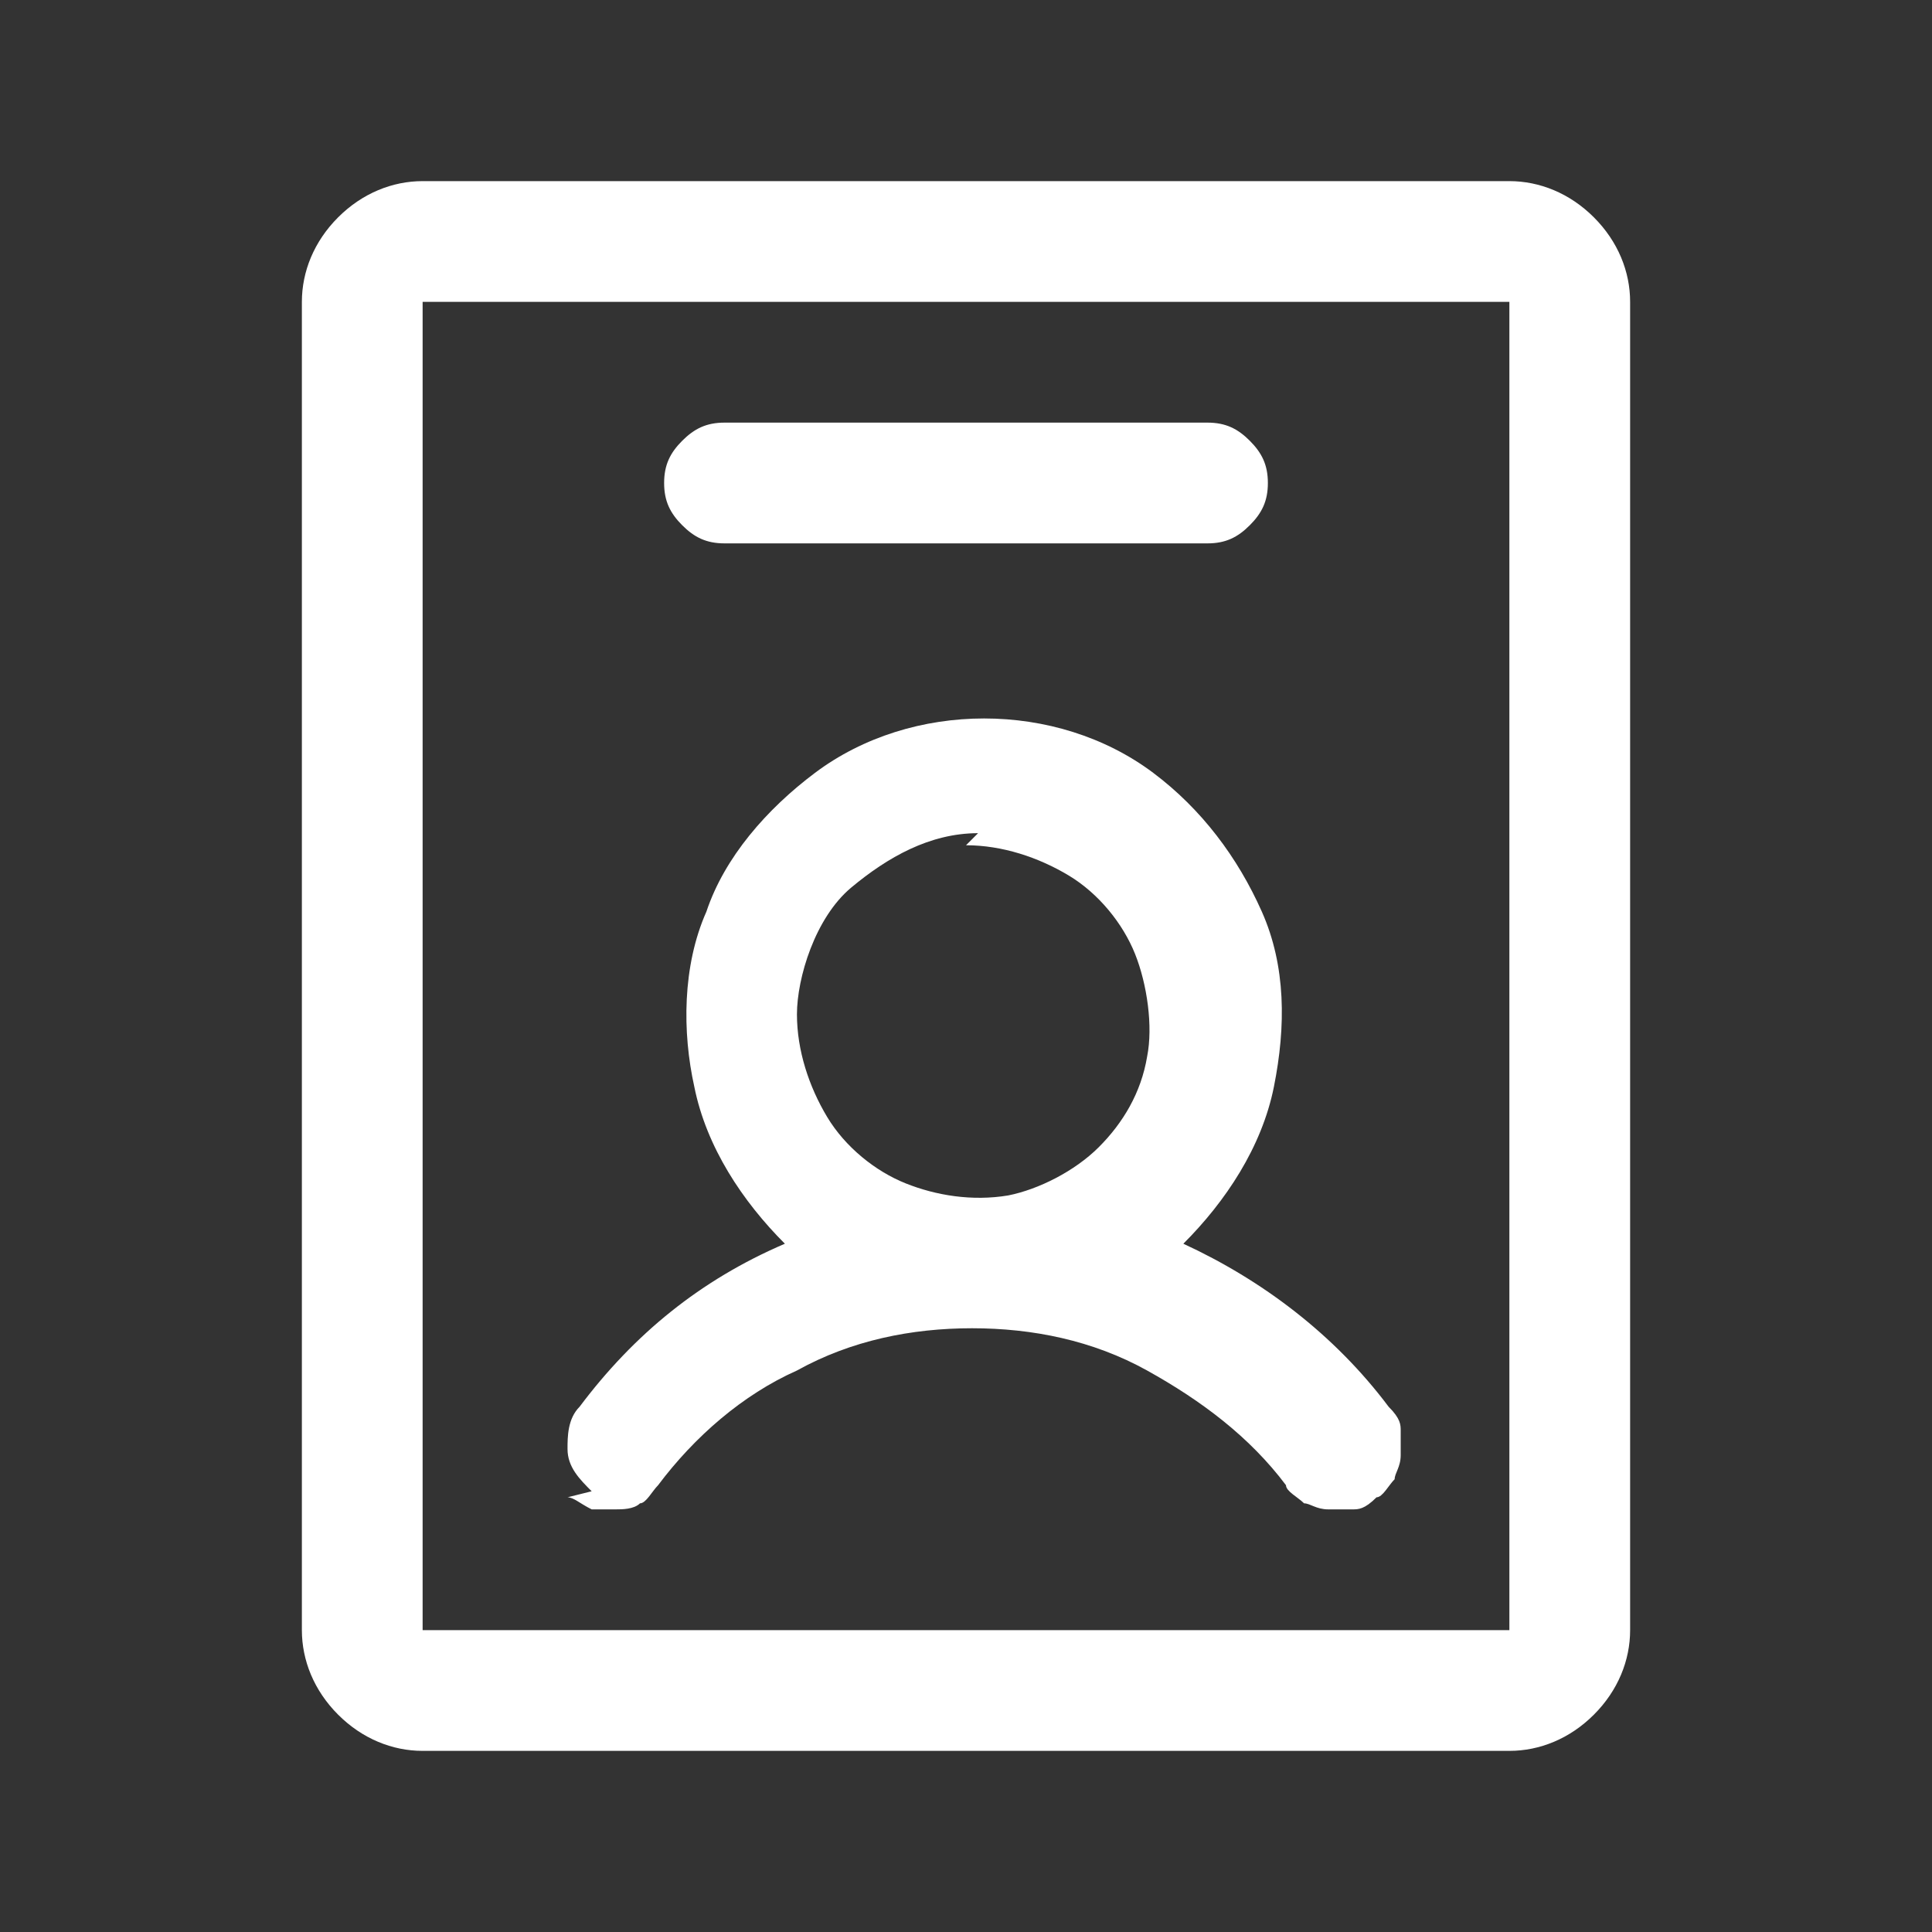
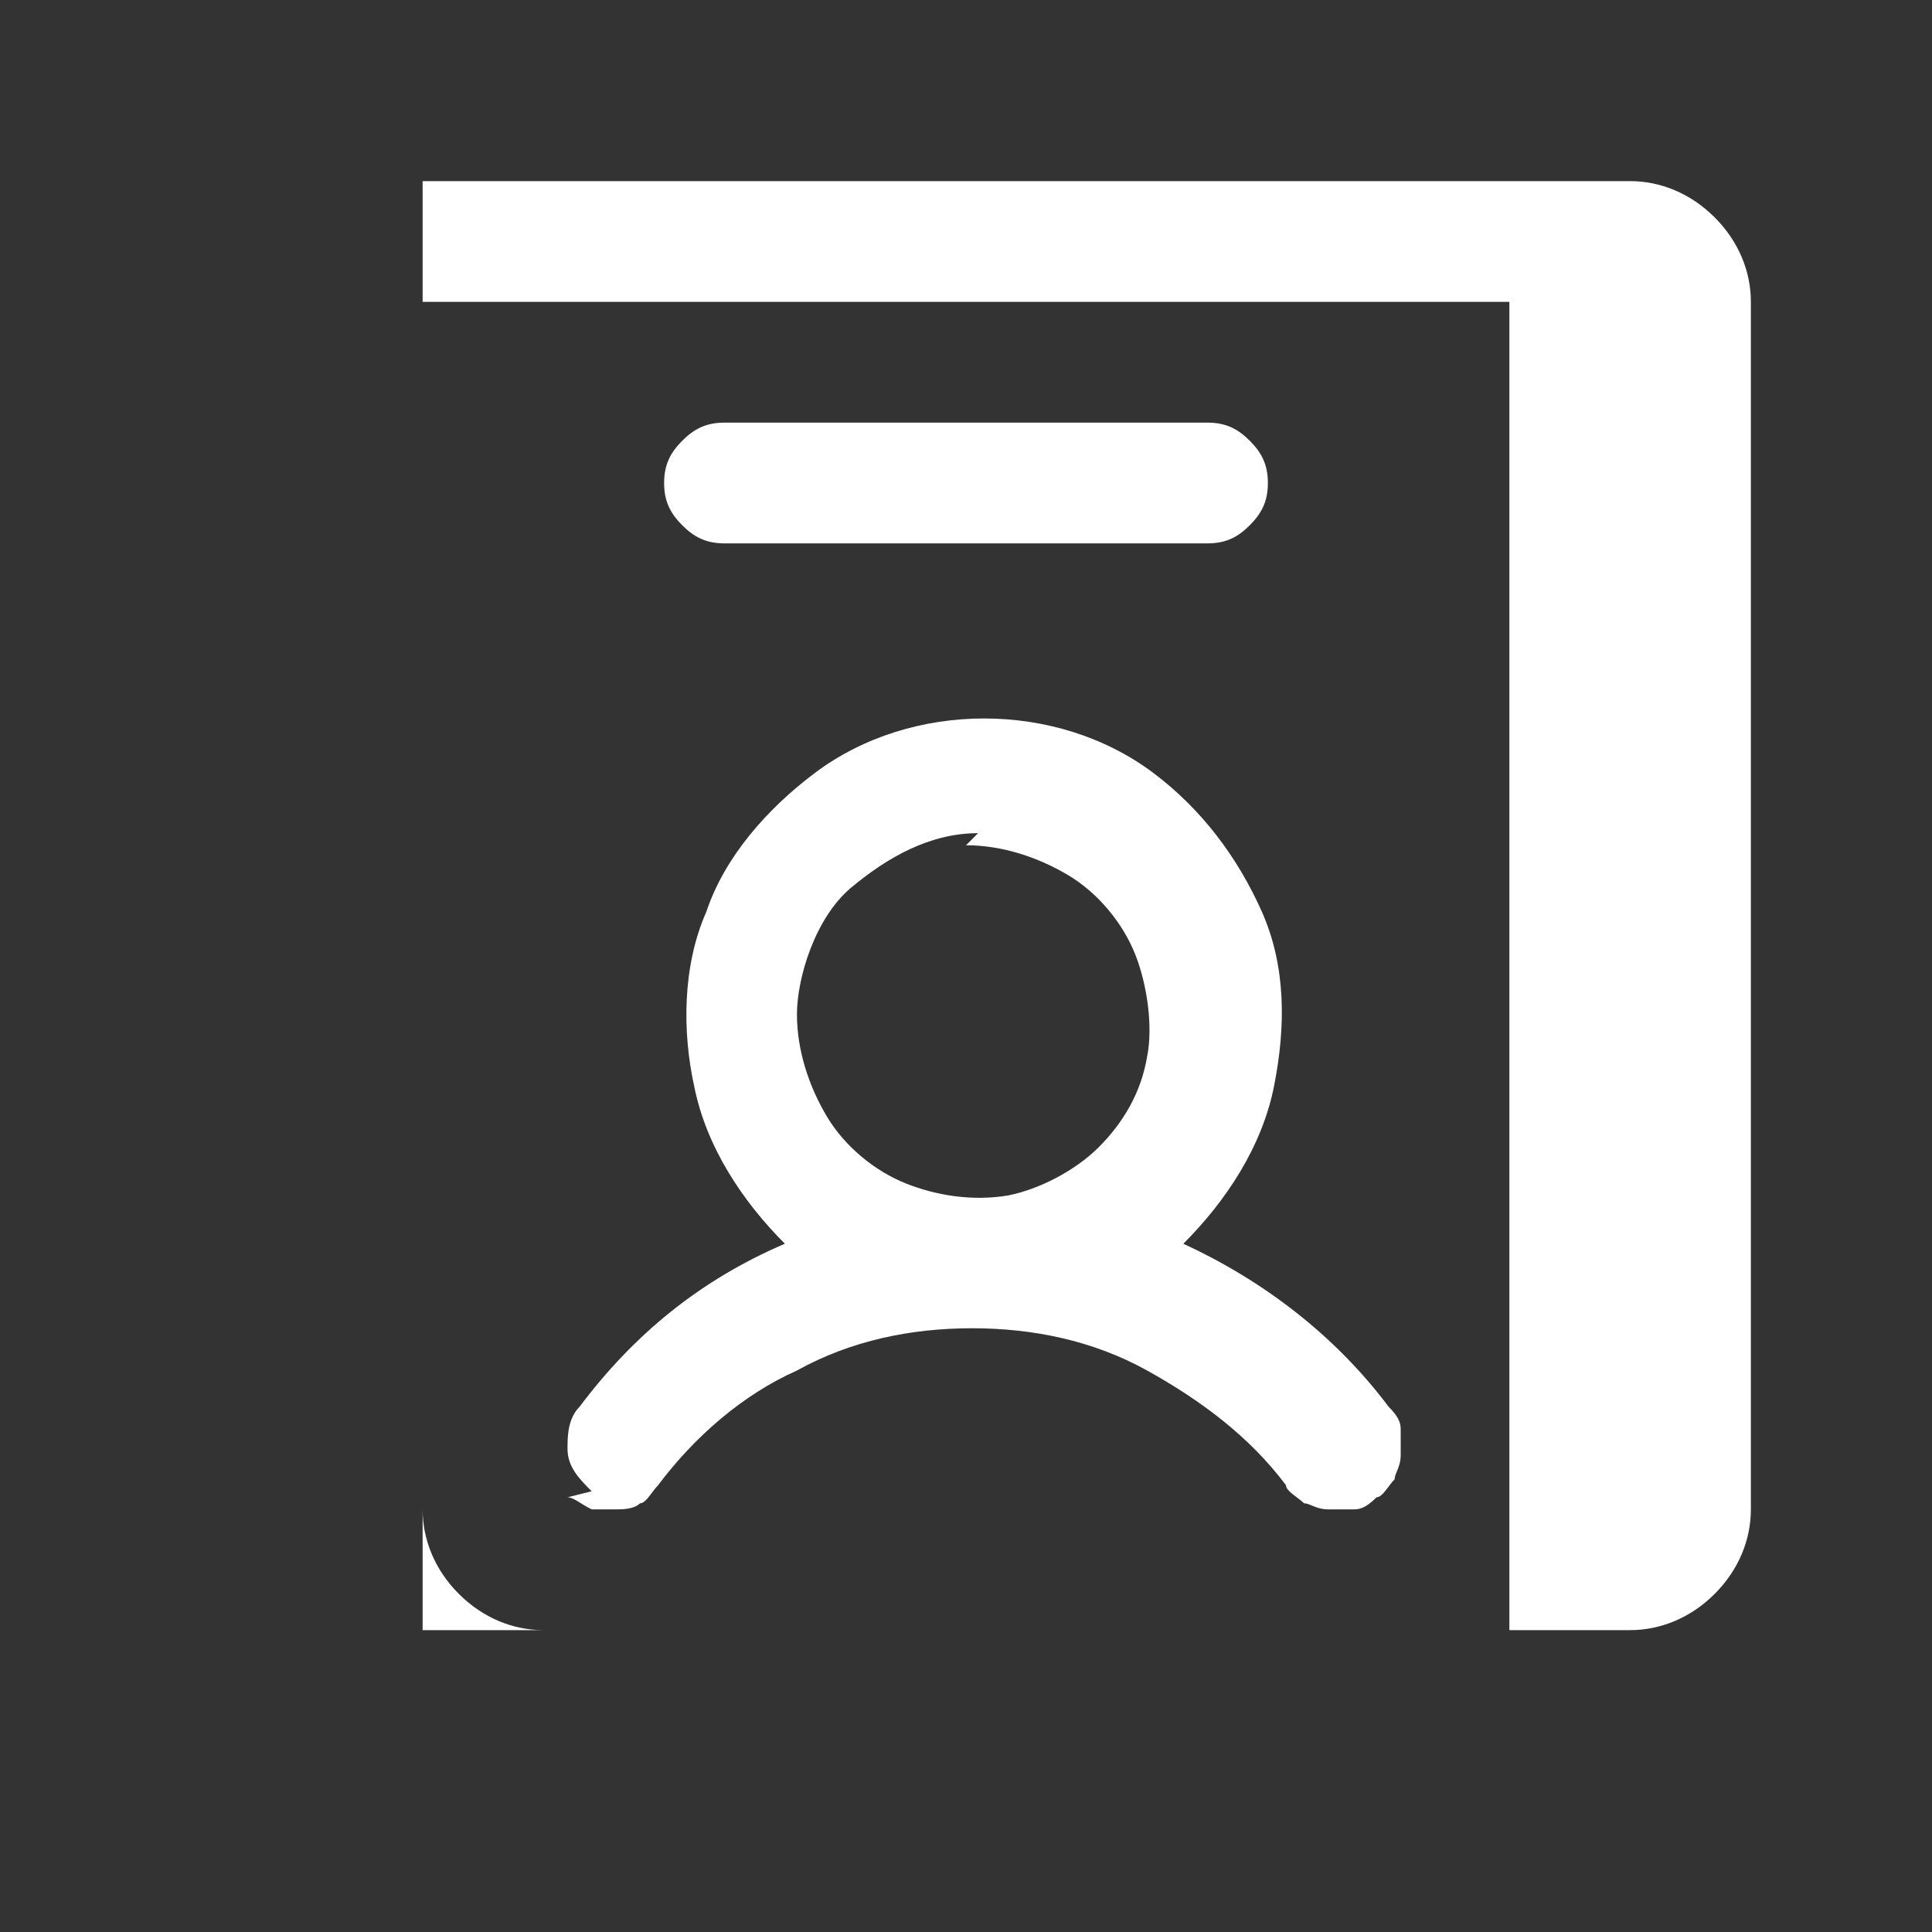
<svg xmlns="http://www.w3.org/2000/svg" id="Layer_1" version="1.1" viewBox="0 0 32 32">
  <rect x="0" y="0" width="32" height="32" fill="#333333" stroke="none" />
  <defs>
    <style>
      .st0 {
        fill: #fff;
      }
    </style>
  </defs>
-   <path class="st0" d="M9.4,24.8c.1,0,.2.1.4.2.1,0,.3,0,.4,0,.1,0,.3,0,.4-.1.1,0,.2-.2.3-.3.6-.8,1.4-1.5,2.3-1.9.9-.5,1.9-.7,2.9-.7s2,.2,2.9.7c.9.5,1.7,1.1,2.3,1.9,0,.1.2.2.3.3.1,0,.2.1.4.1.1,0,.3,0,.4,0,.1,0,.2,0,.4-.2.1,0,.2-.2.3-.3,0-.1.1-.2.1-.4,0-.1,0-.3,0-.4,0-.1,0-.2-.2-.4-.9-1.2-2.1-2.1-3.4-2.7.7-.7,1.3-1.6,1.5-2.6.2-1,.2-2-.2-2.9-.4-.9-1-1.7-1.8-2.3-.8-.6-1.8-.9-2.8-.9s-2,.3-2.8.9c-.8.6-1.5,1.4-1.8,2.3-.4.9-.4,2-.2,2.9.2,1,.8,1.9,1.5,2.6-1.4.6-2.5,1.5-3.4,2.7-.2.2-.2.5-.2.7,0,.3.2.5.4.7ZM16,14c.6,0,1.2.2,1.7.5.5.3.9.8,1.1,1.3.2.5.3,1.2.2,1.7-.1.6-.4,1.1-.8,1.5-.4.4-1,.7-1.5.8-.6.1-1.2,0-1.7-.2-.5-.2-1-.6-1.3-1.1-.3-.5-.5-1.1-.5-1.7s.3-1.6.9-2.1,1.3-.9,2.1-.9ZM25,3H7c-.5,0-1,.2-1.4.6-.4.4-.6.9-.6,1.4v22c0,.5.2,1,.6,1.4.4.4.9.6,1.4.6h18c.5,0,1-.2,1.4-.6.4-.4.6-.9.6-1.4V5c0-.5-.2-1-.6-1.4-.4-.4-.9-.6-1.4-.6ZM25,27H7V5h18v22ZM11,8c0-.3.1-.5.3-.7.2-.2.4-.3.7-.3h8c.3,0,.5.1.7.3.2.2.3.4.3.7s-.1.5-.3.7c-.2.2-.4.3-.7.3h-8c-.3,0-.5-.1-.7-.3-.2-.2-.3-.4-.3-.7Z" />
+   <path class="st0" d="M9.4,24.8c.1,0,.2.1.4.2.1,0,.3,0,.4,0,.1,0,.3,0,.4-.1.1,0,.2-.2.3-.3.6-.8,1.4-1.5,2.3-1.9.9-.5,1.9-.7,2.9-.7s2,.2,2.9.7c.9.5,1.7,1.1,2.3,1.9,0,.1.2.2.3.3.1,0,.2.1.4.1.1,0,.3,0,.4,0,.1,0,.2,0,.4-.2.1,0,.2-.2.3-.3,0-.1.1-.2.1-.4,0-.1,0-.3,0-.4,0-.1,0-.2-.2-.4-.9-1.2-2.1-2.1-3.4-2.7.7-.7,1.3-1.6,1.5-2.6.2-1,.2-2-.2-2.9-.4-.9-1-1.7-1.8-2.3-.8-.6-1.8-.9-2.8-.9s-2,.3-2.8.9c-.8.6-1.5,1.4-1.8,2.3-.4.9-.4,2-.2,2.9.2,1,.8,1.9,1.5,2.6-1.4.6-2.5,1.5-3.4,2.7-.2.2-.2.5-.2.7,0,.3.2.5.4.7ZM16,14c.6,0,1.2.2,1.7.5.5.3.9.8,1.1,1.3.2.5.3,1.2.2,1.7-.1.6-.4,1.1-.8,1.5-.4.4-1,.7-1.5.8-.6.1-1.2,0-1.7-.2-.5-.2-1-.6-1.3-1.1-.3-.5-.5-1.1-.5-1.7s.3-1.6.9-2.1,1.3-.9,2.1-.9ZM25,3H7v22c0,.5.2,1,.6,1.4.4.4.9.6,1.4.6h18c.5,0,1-.2,1.4-.6.4-.4.6-.9.6-1.4V5c0-.5-.2-1-.6-1.4-.4-.4-.9-.6-1.4-.6ZM25,27H7V5h18v22ZM11,8c0-.3.1-.5.3-.7.2-.2.4-.3.7-.3h8c.3,0,.5.1.7.3.2.2.3.4.3.7s-.1.5-.3.7c-.2.2-.4.3-.7.3h-8c-.3,0-.5-.1-.7-.3-.2-.2-.3-.4-.3-.7Z" />
</svg>